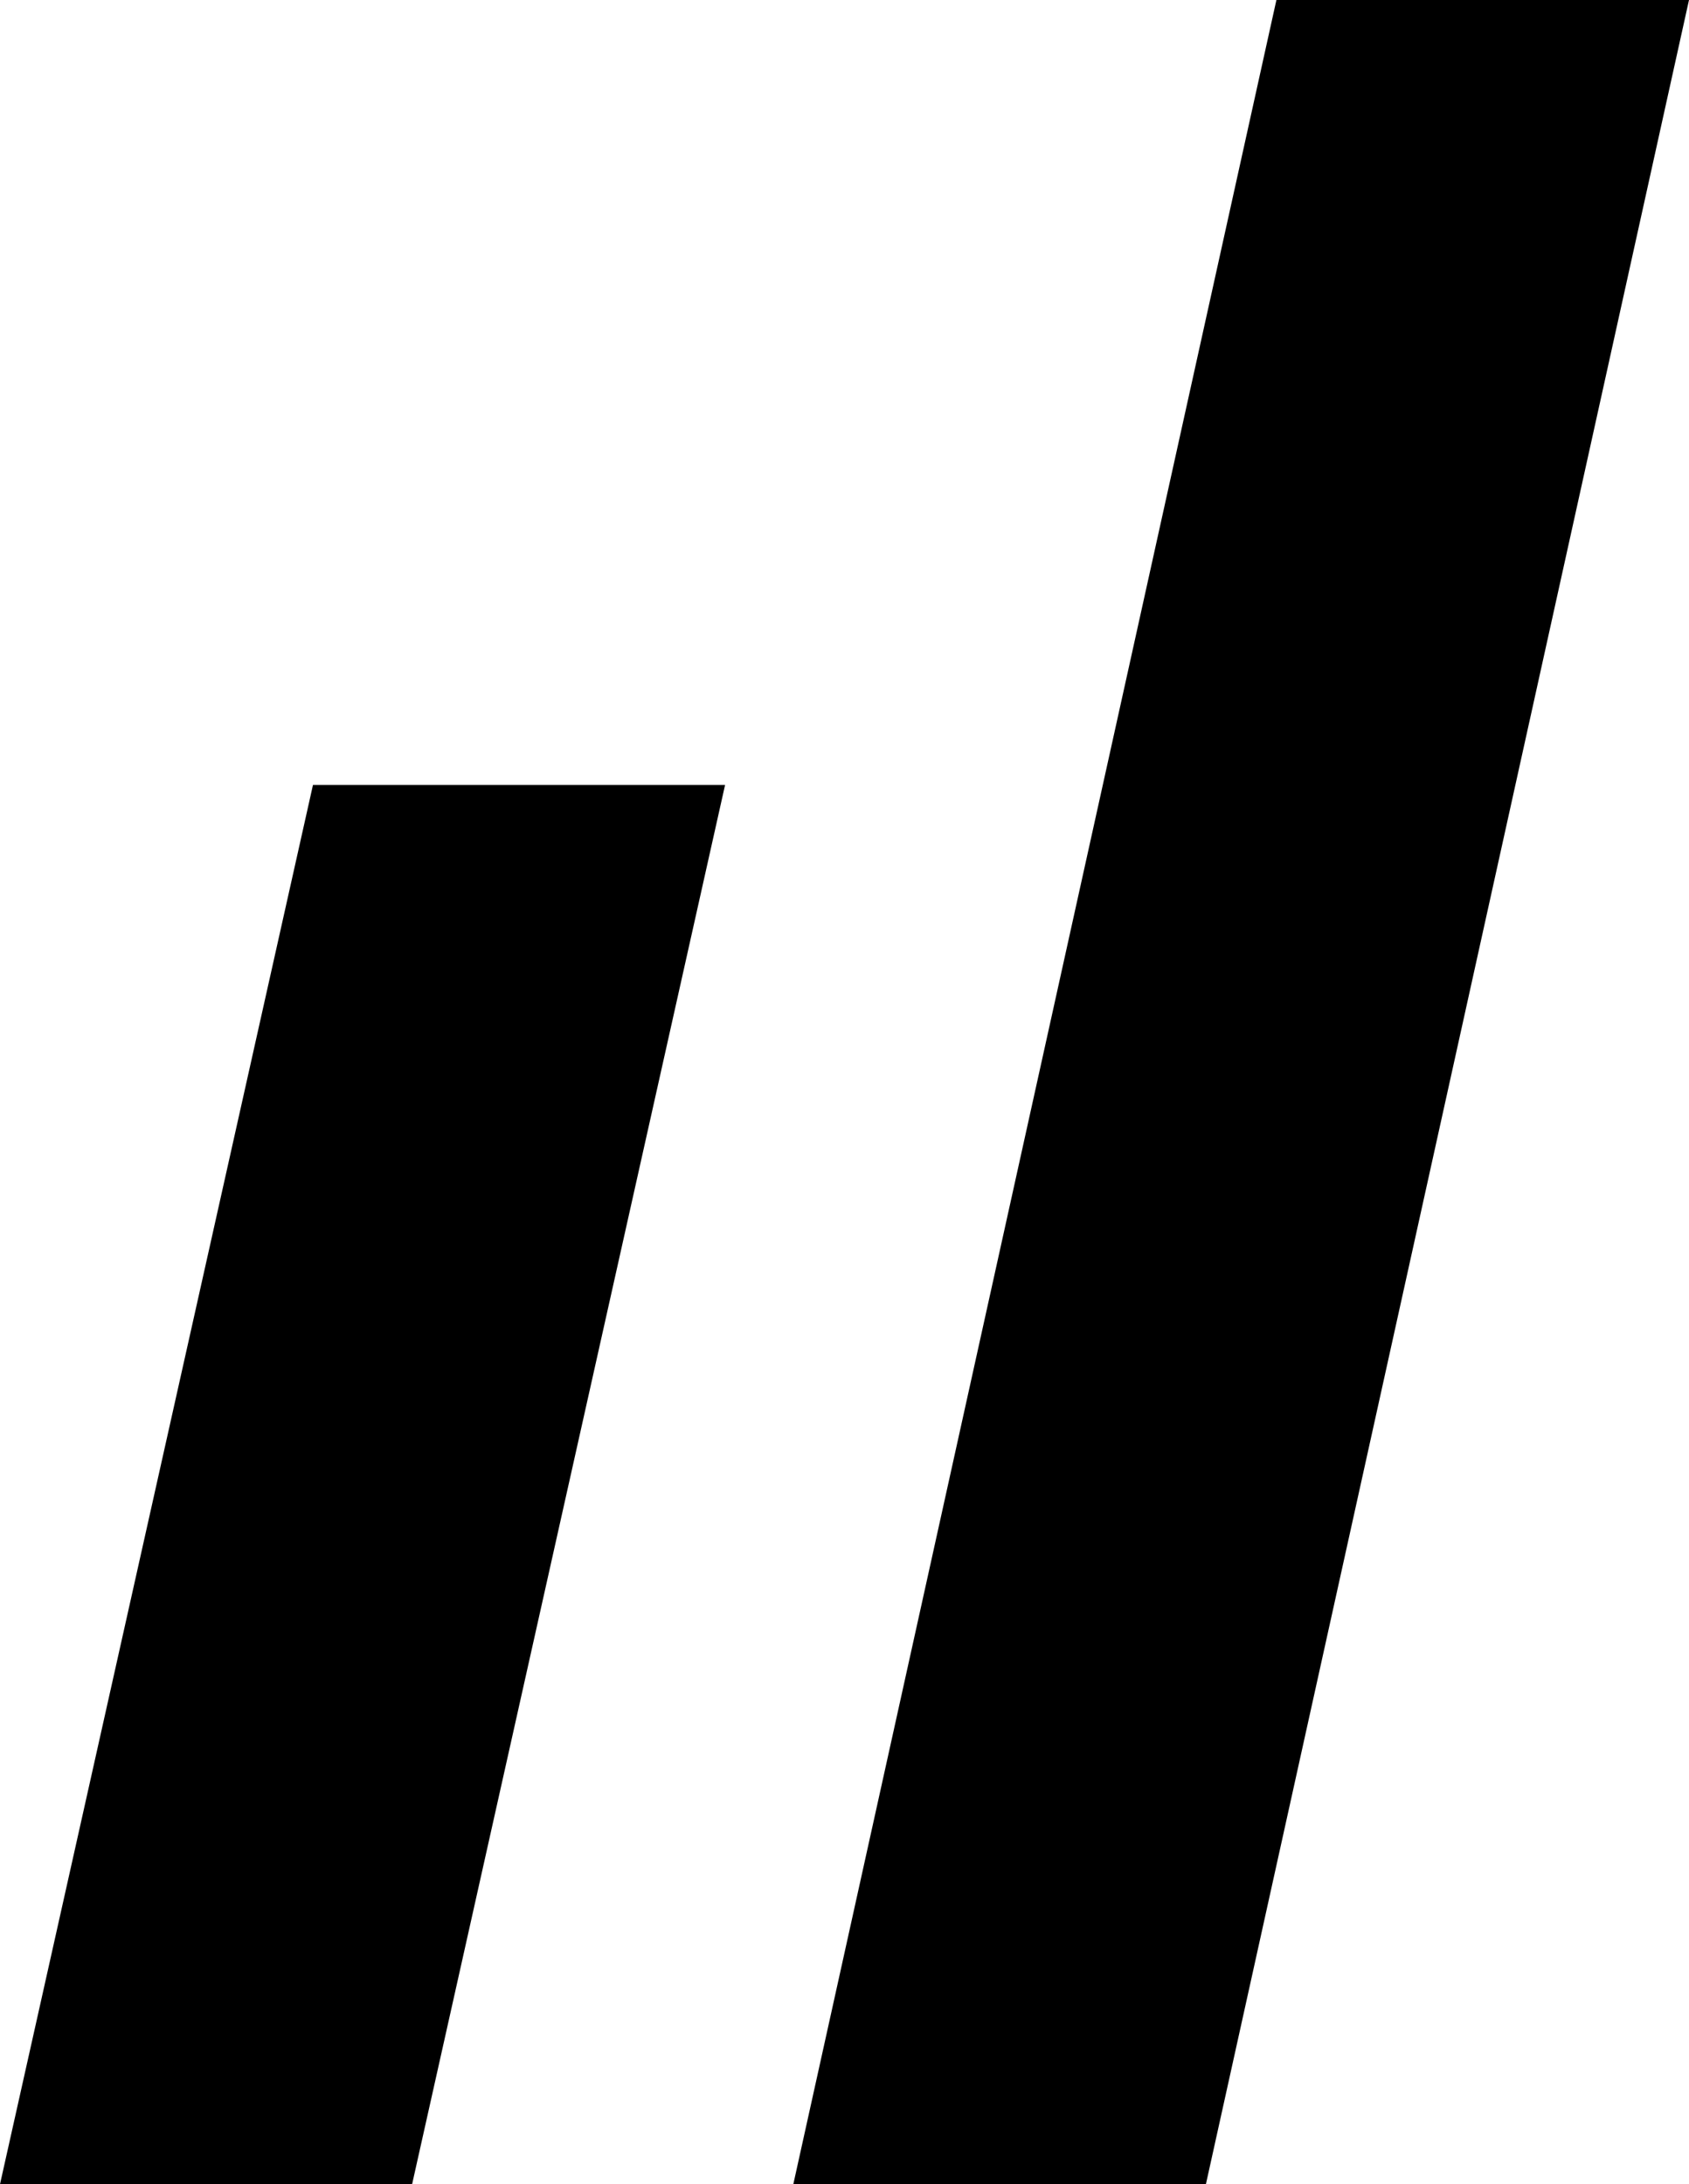
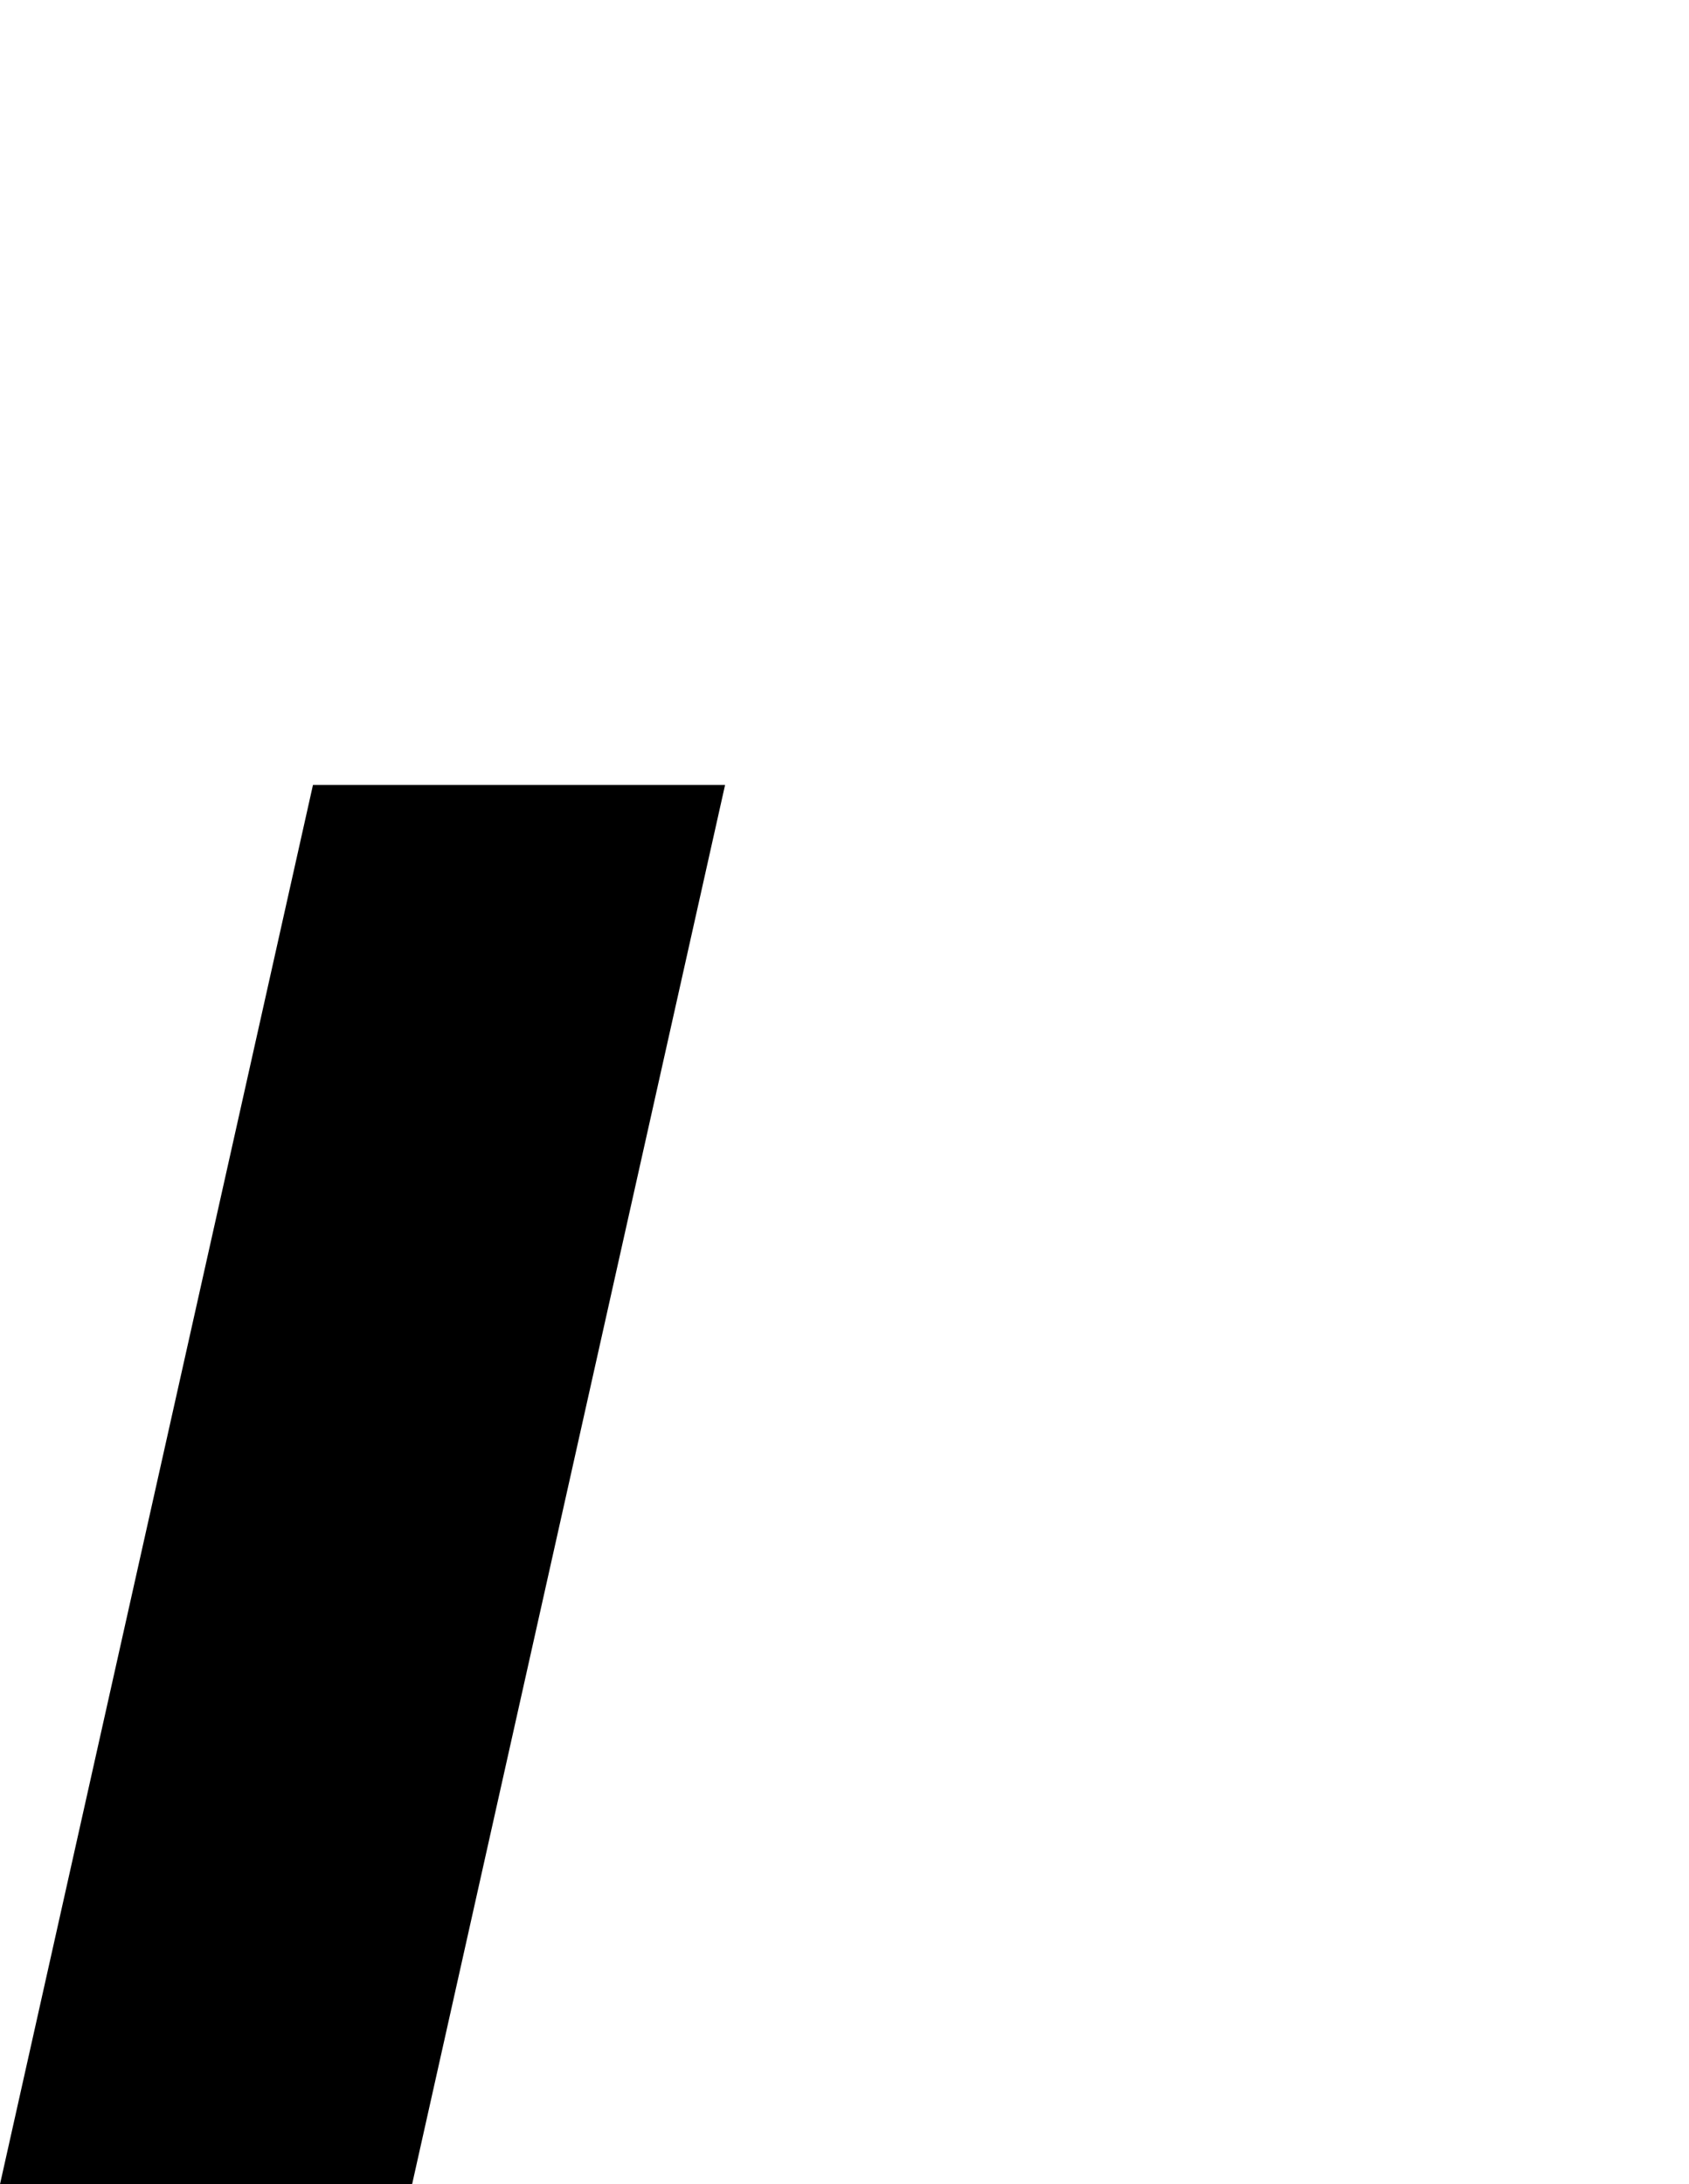
<svg xmlns="http://www.w3.org/2000/svg" width="100%" height="100%" viewBox="0 0 396 512" fill="none">
-   <path d="M282.735 512H186L299.265 0H396L282.735 512Z" fill="CurrentColor" />
  <path d="M96.622 512H0L73.378 184H170L96.622 512Z" fill="CurrentColor" />
</svg>